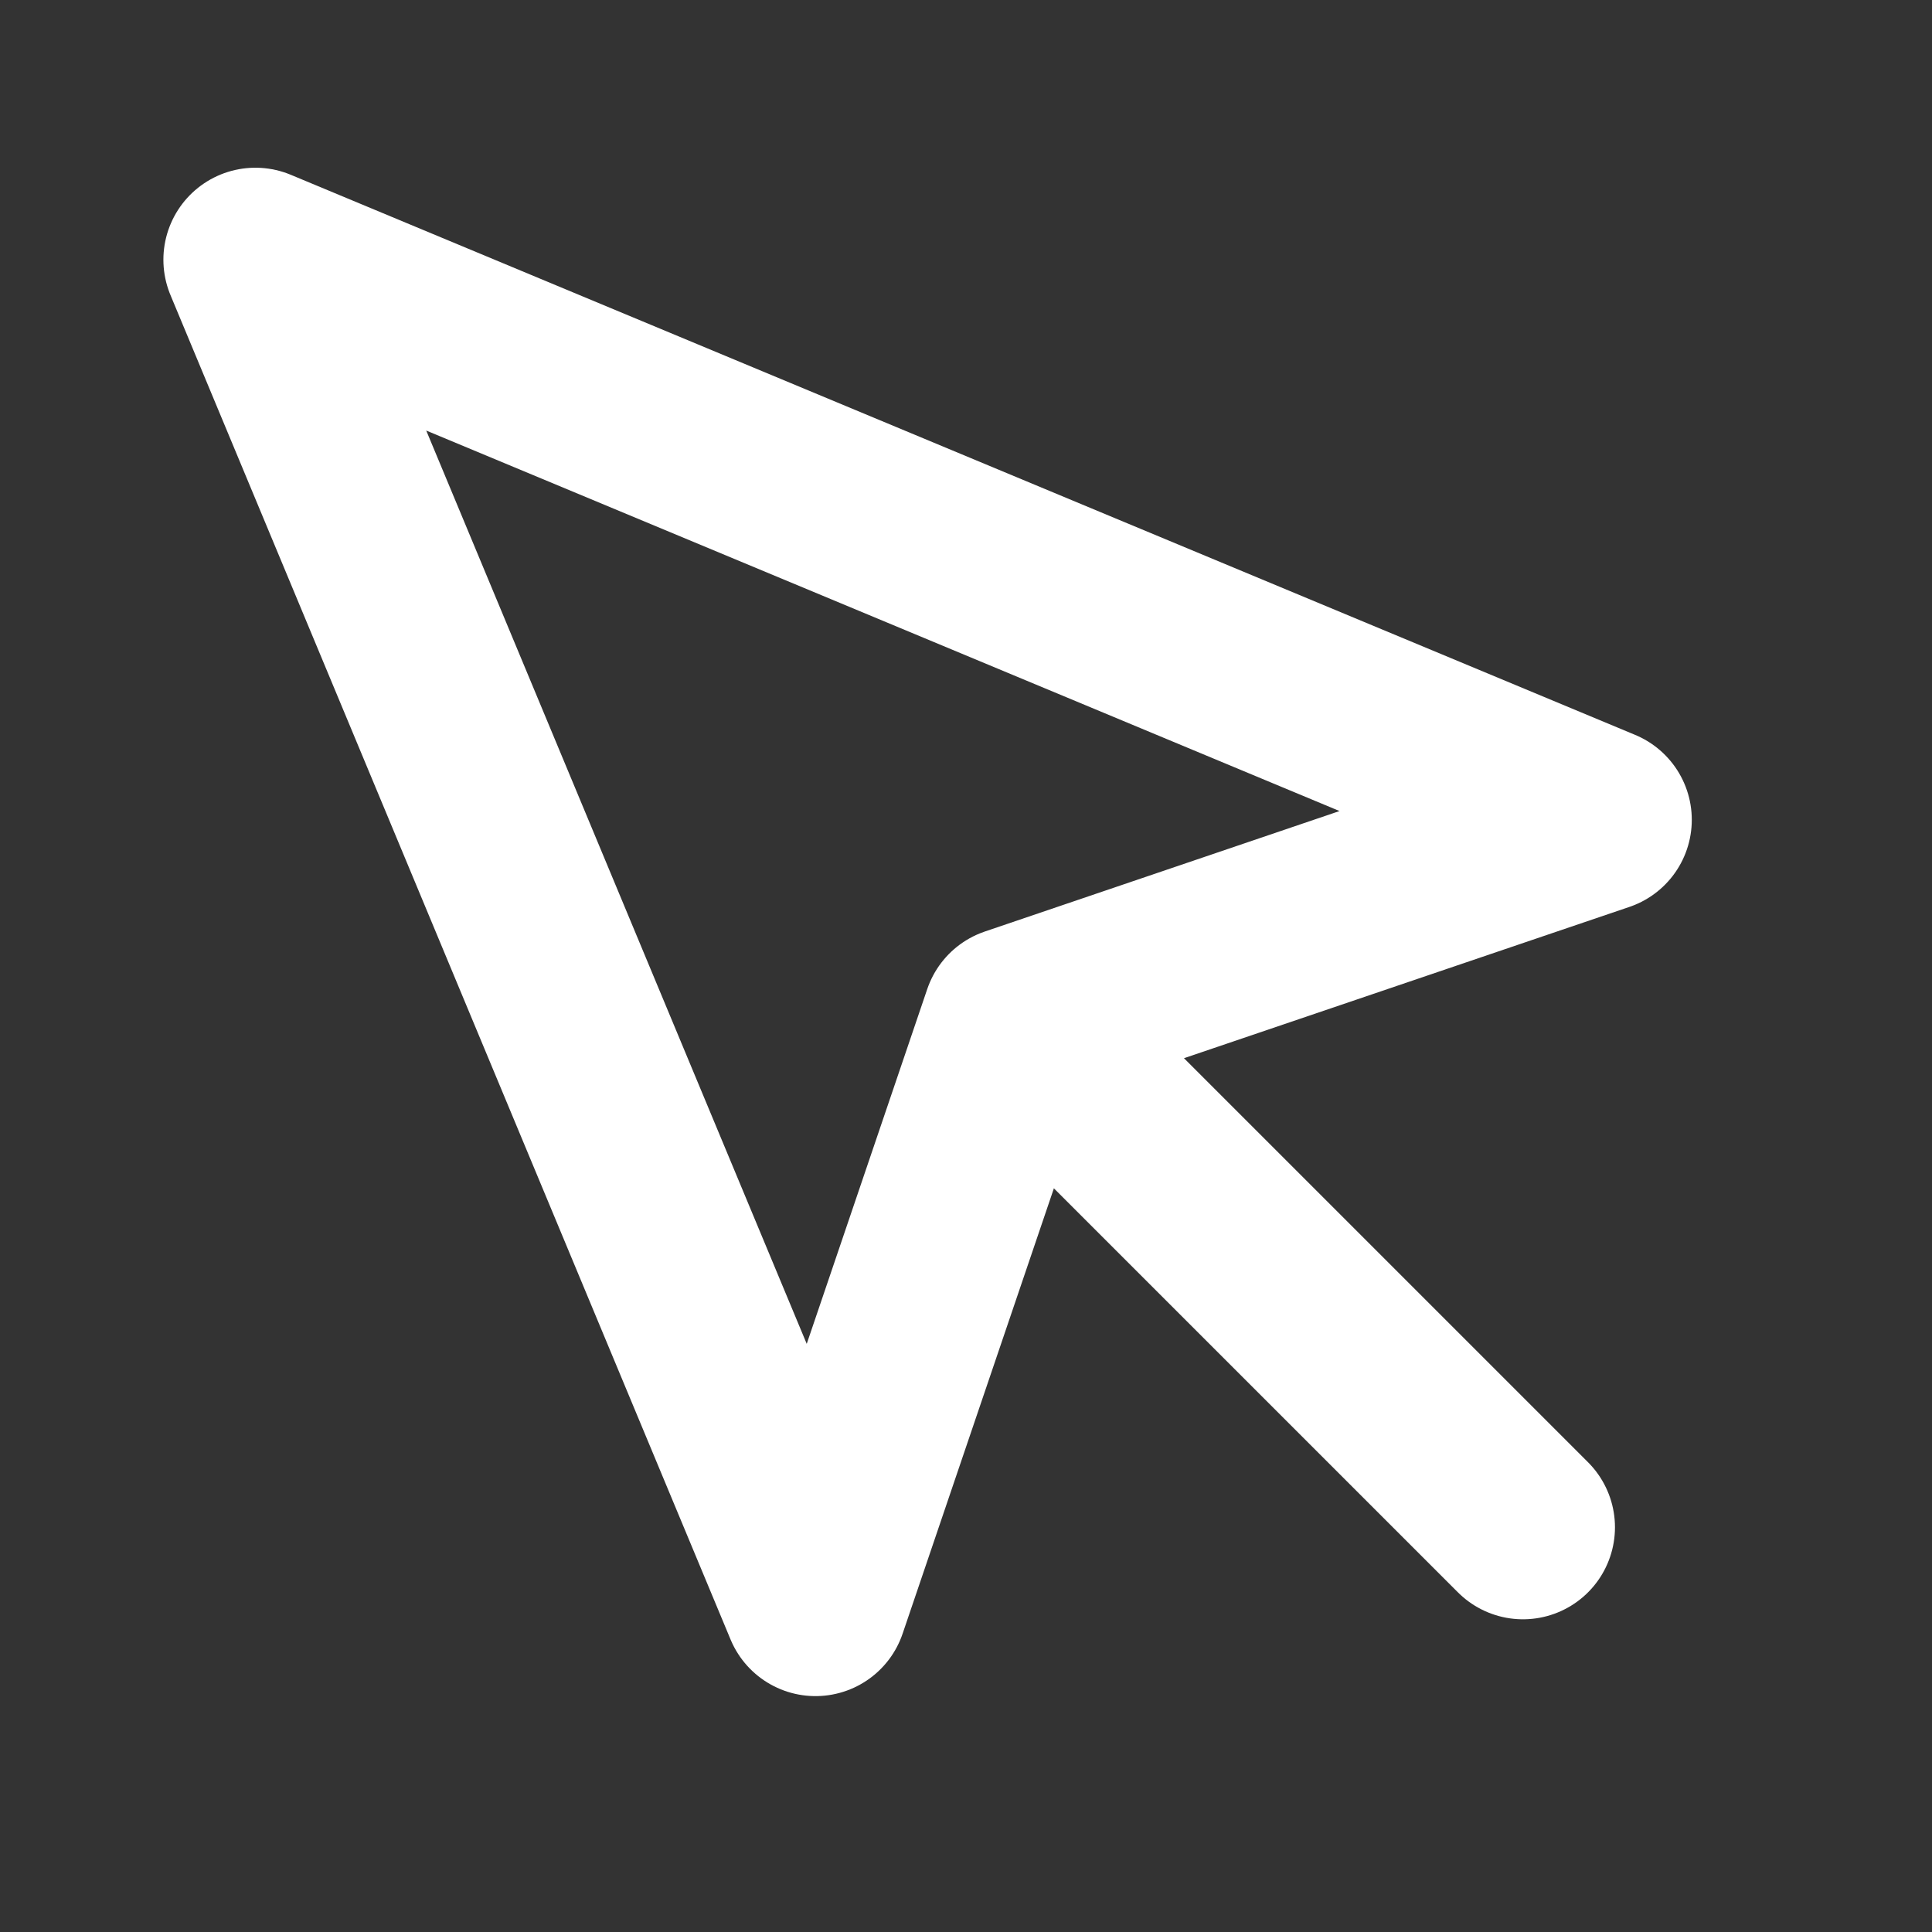
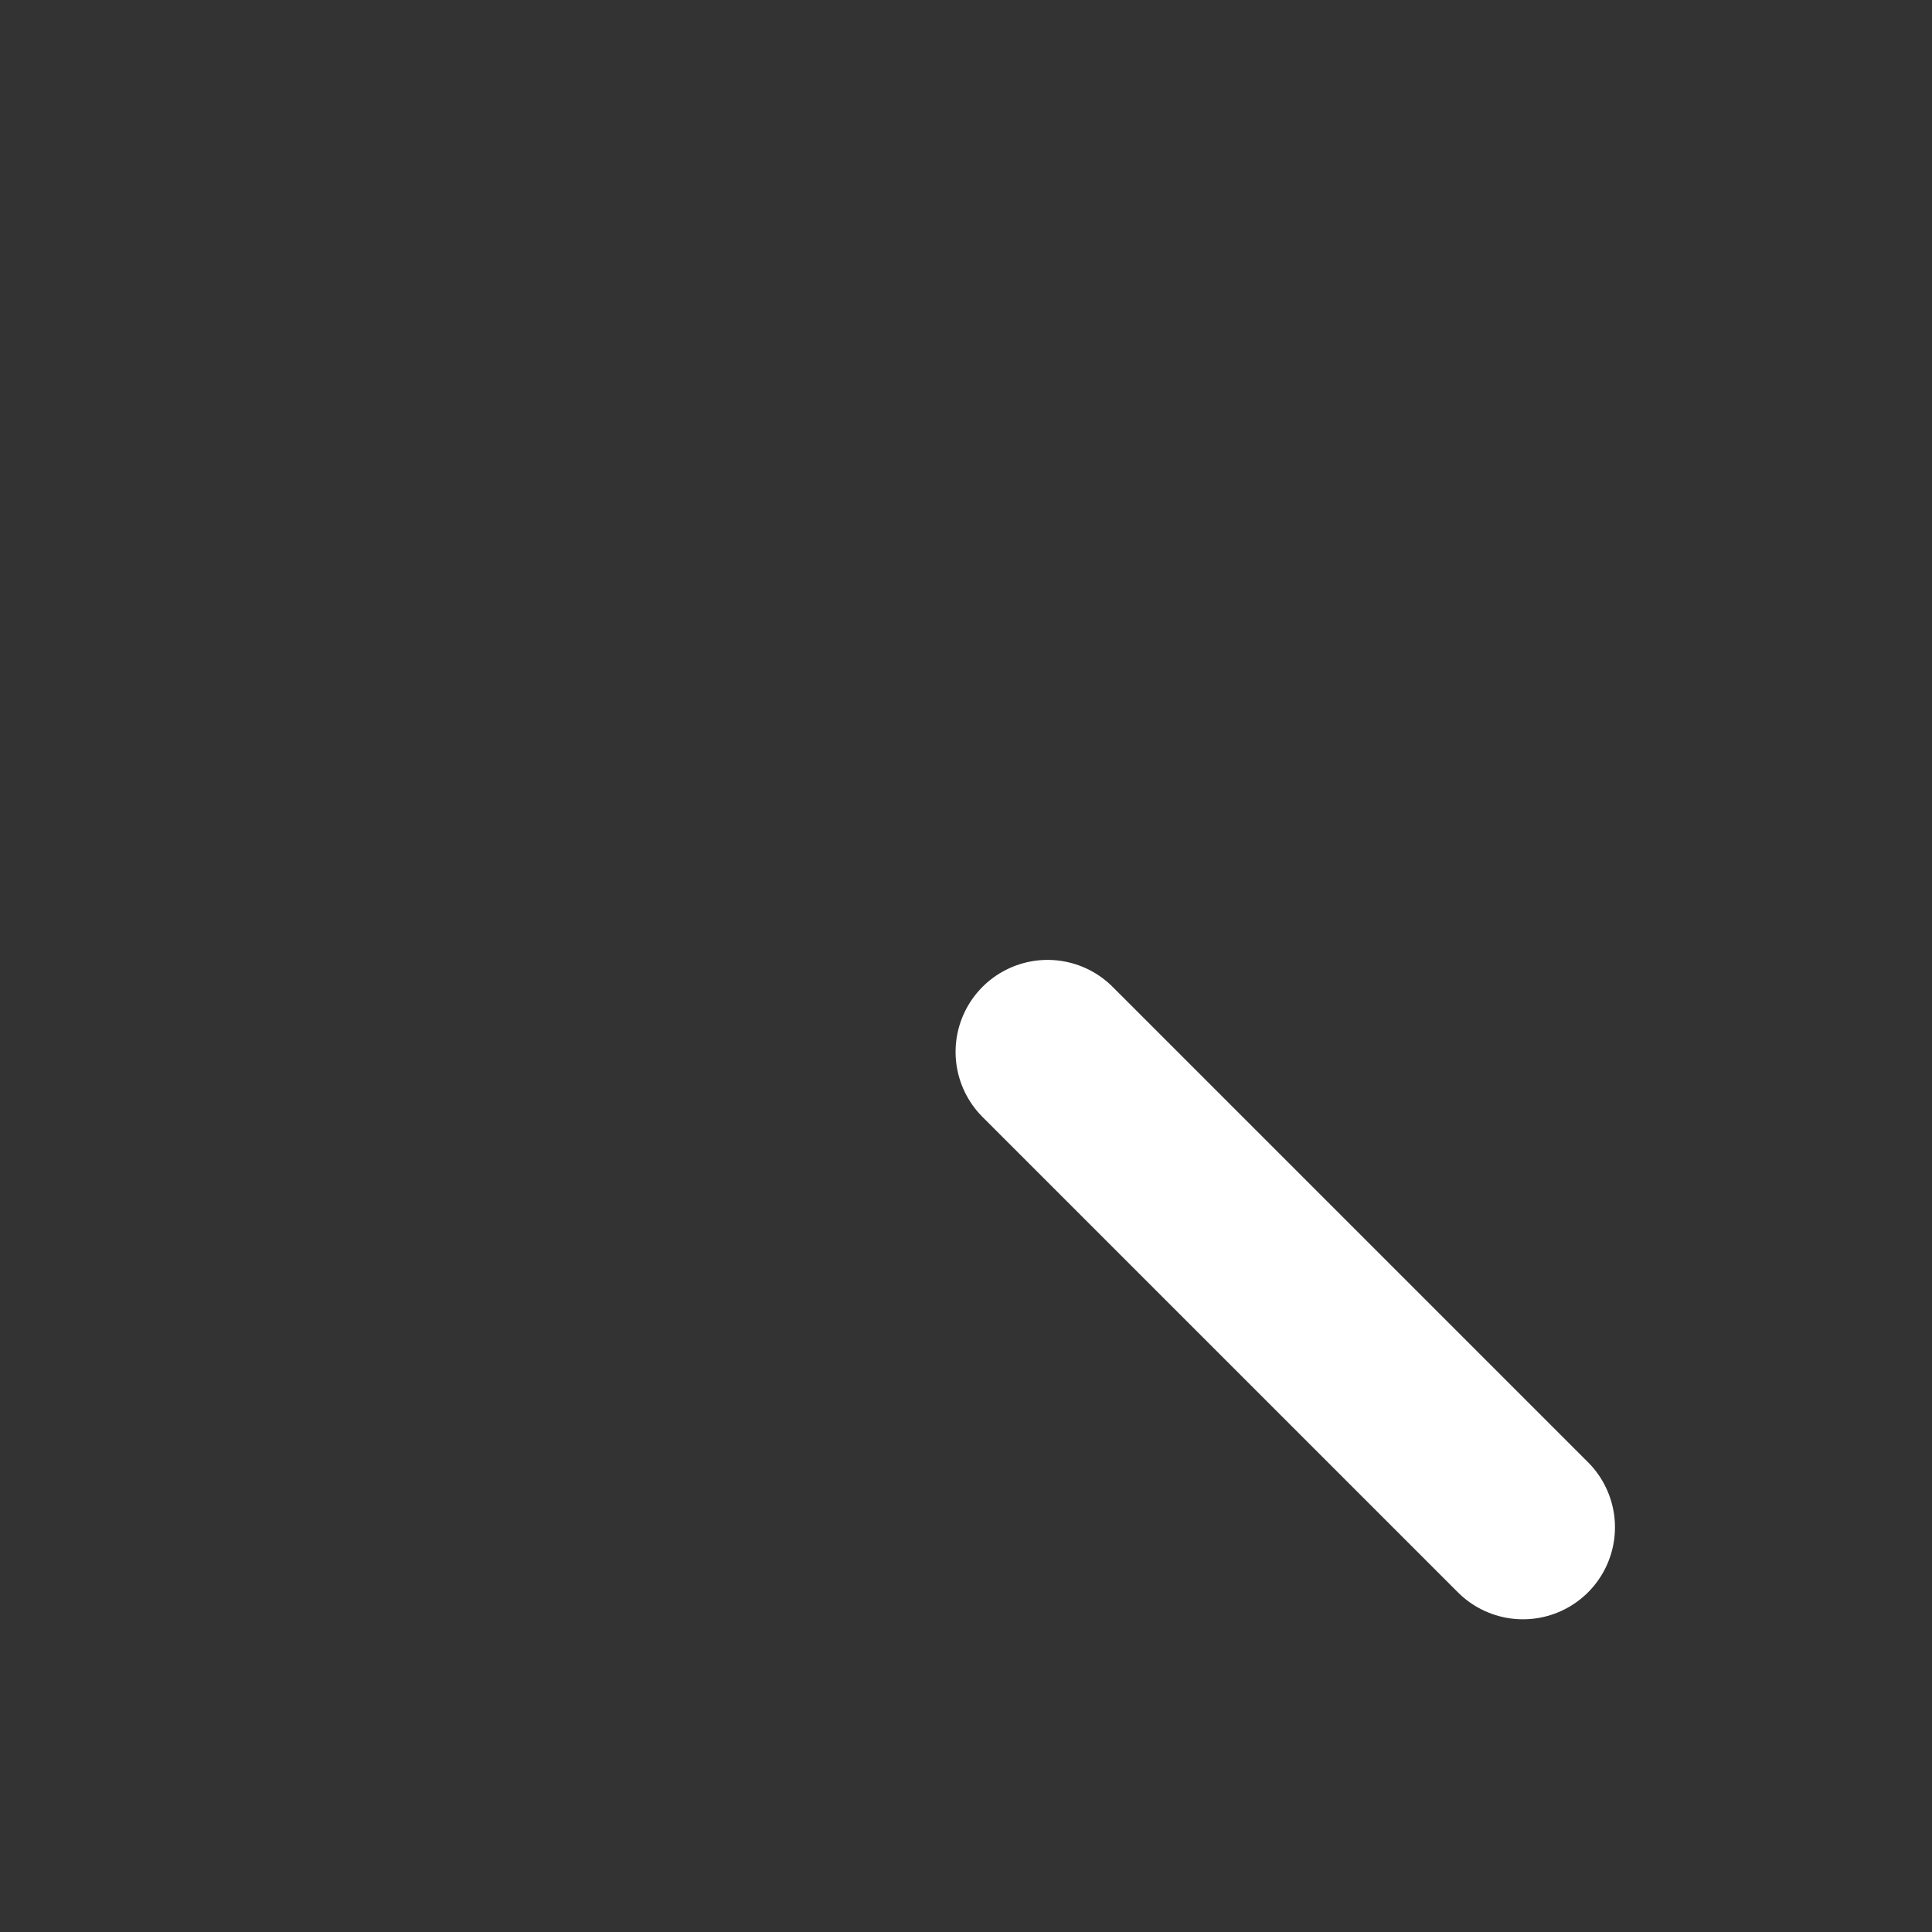
<svg xmlns="http://www.w3.org/2000/svg" width="63" height="63" viewBox="0 0 63 63" fill="none">
  <rect x="0" y="0" width="63" height="63" fill="#333333" stroke="none" />
-   <path d="M8.328 8.469L26.592 52.308L33.077 33.217L52.167 26.733L8.328 8.469Z" stroke="white" stroke-width="6" stroke-linecap="round" stroke-linejoin="round" />
  <path d="M34.16 34.301L49.662 49.803" stroke="white" stroke-width="6" stroke-linecap="round" stroke-linejoin="round" />
</svg>